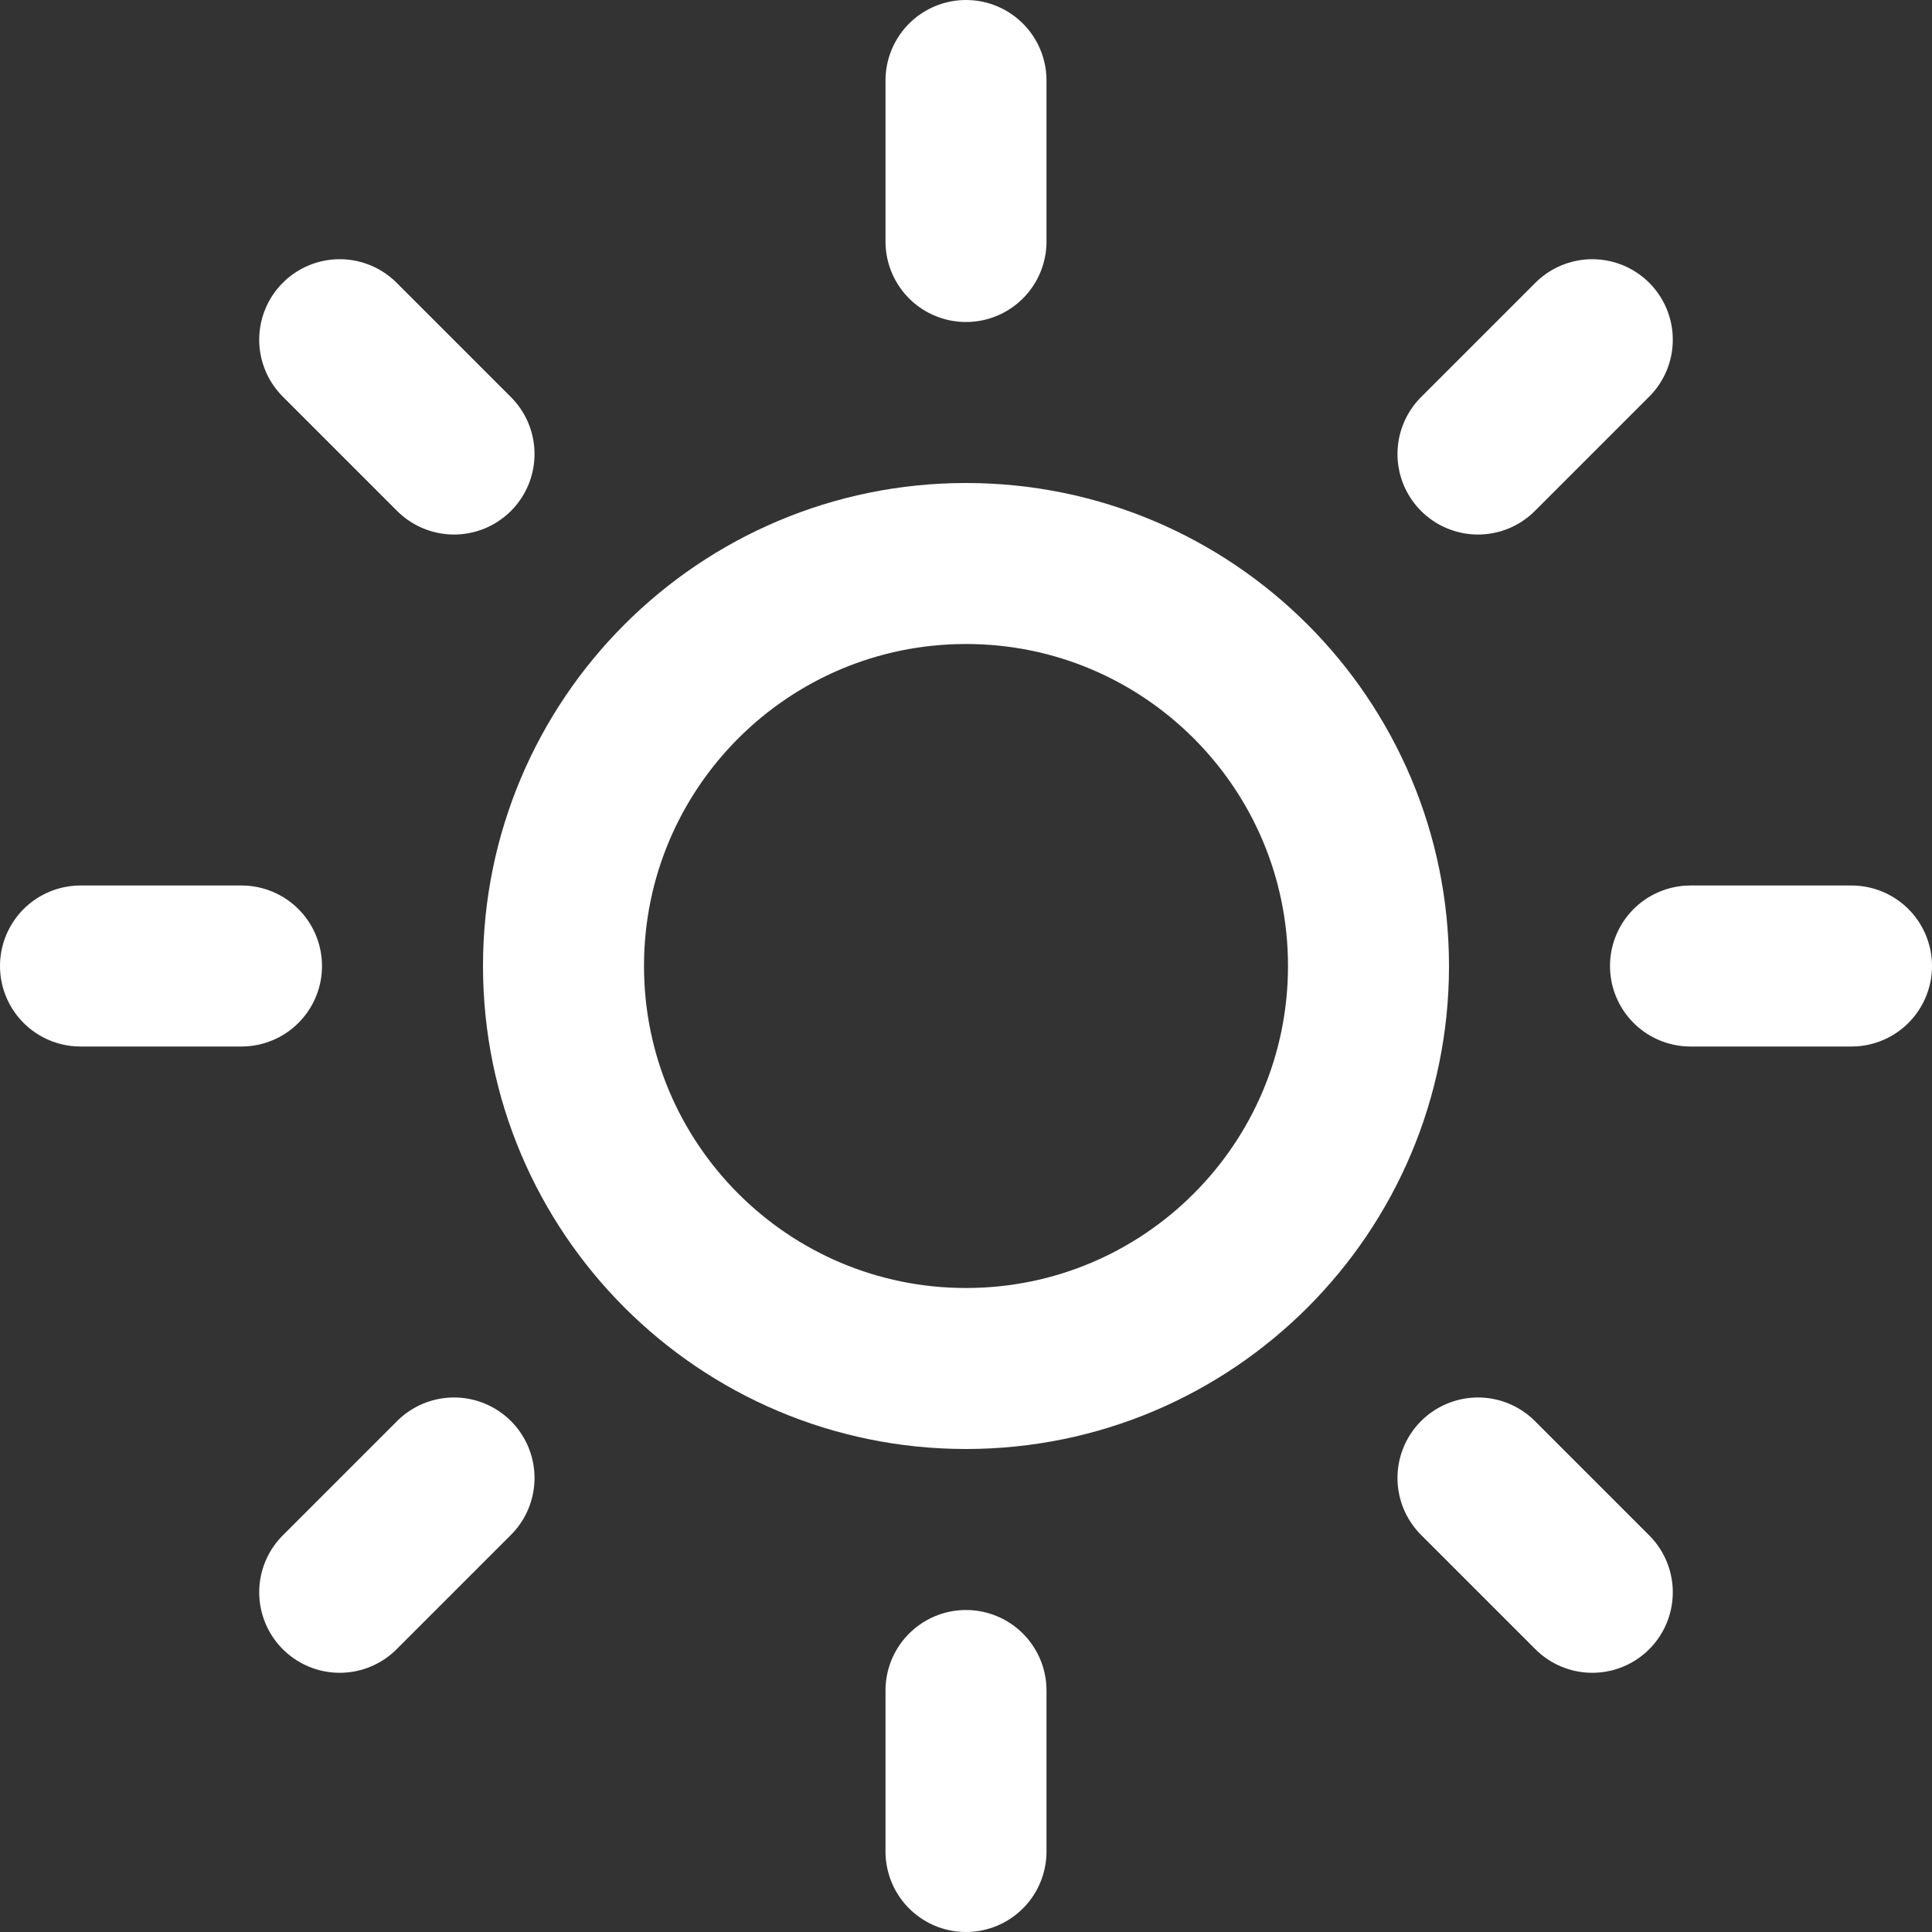
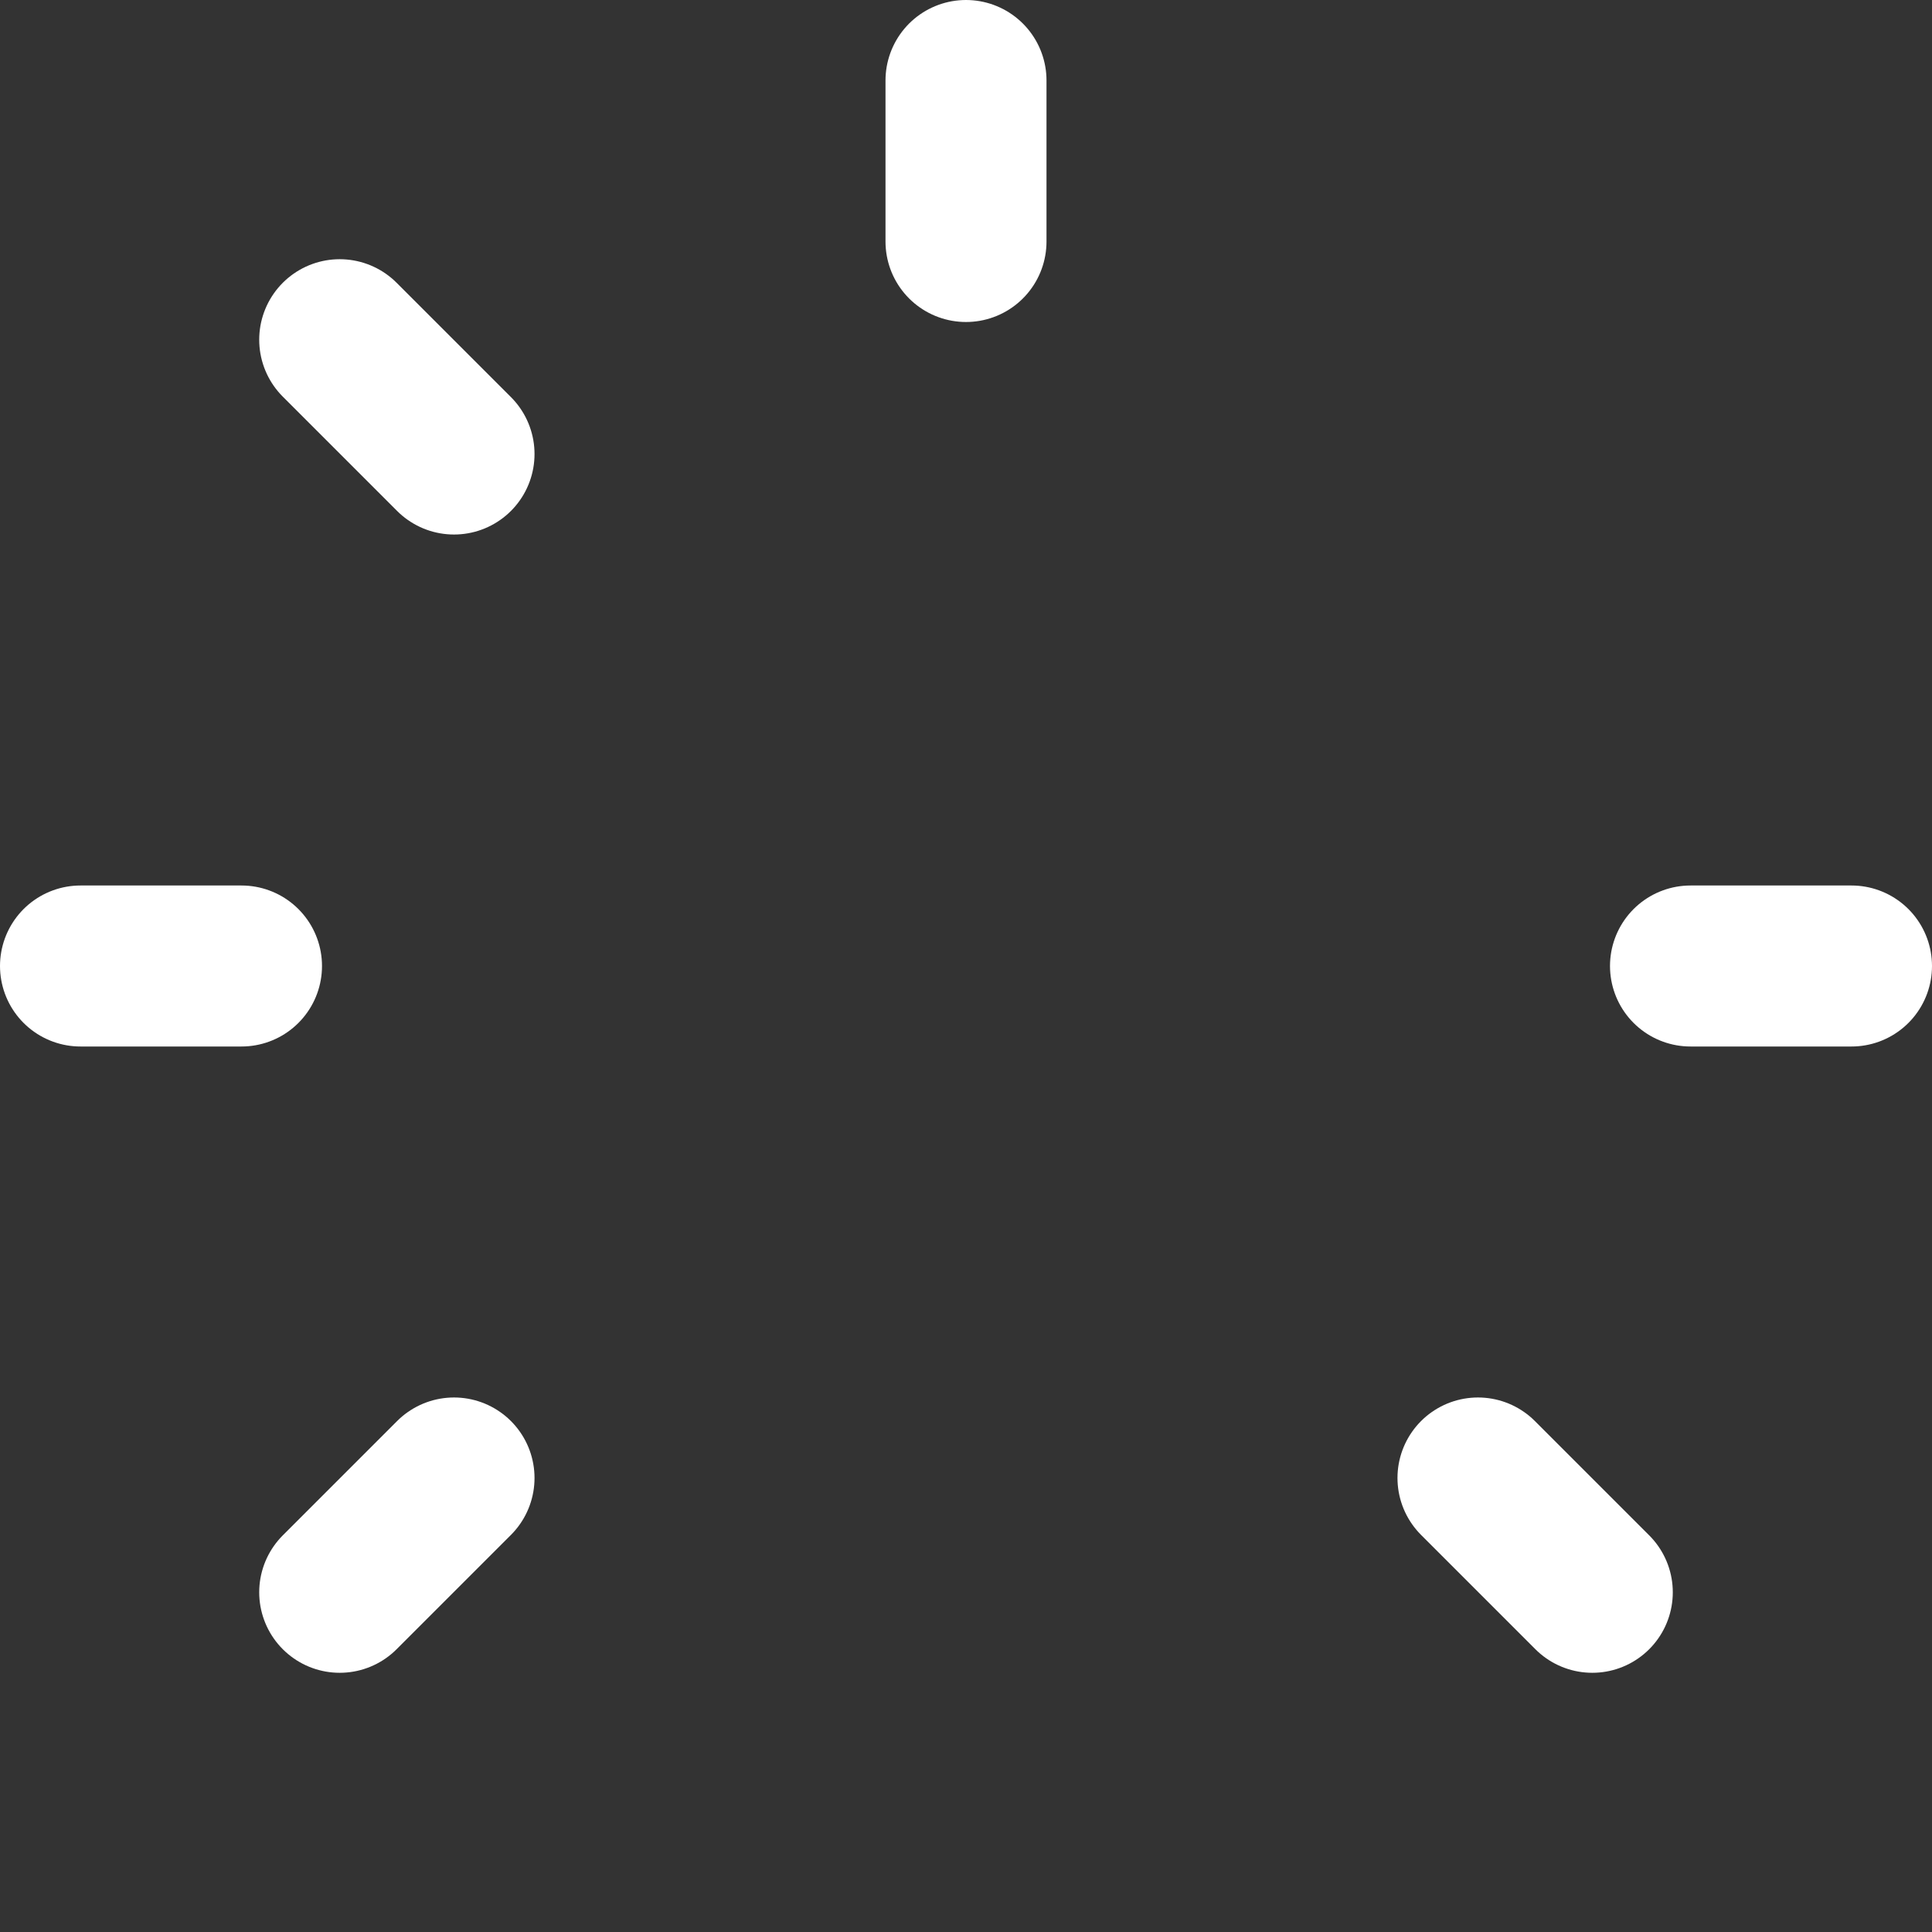
<svg xmlns="http://www.w3.org/2000/svg" viewBox="0 0 24 24" fill="none">
  <rect x="0" y="0" width="24" height="24" fill="#333333" stroke="none" />
  <g id="Sun" clip-path="url(#clip0_4264_673)">
-     <path id="Vector" d="M12 17C14.761 17 17 14.761 17 12C17 9.239 14.761 7 12 7C9.239 7 7 9.239 7 12C7 14.761 9.239 17 12 17Z" stroke="white" stroke-width="2" stroke-linecap="round" stroke-linejoin="round" />
    <path id="Vector_2" d="M12 1V3" stroke="white" stroke-width="2" stroke-linecap="round" stroke-linejoin="round" />
-     <path id="Vector_3" d="M12 21V23" stroke="white" stroke-width="2" stroke-linecap="round" stroke-linejoin="round" />
    <path id="Vector_4" d="M4.22 4.22L5.64 5.64" stroke="white" stroke-width="2" stroke-linecap="round" stroke-linejoin="round" />
    <path id="Vector_5" d="M18.36 18.36L19.78 19.78" stroke="white" stroke-width="2" stroke-linecap="round" stroke-linejoin="round" />
    <path id="Vector_6" d="M1 12H3" stroke="white" stroke-width="2" stroke-linecap="round" stroke-linejoin="round" />
    <path id="Vector_7" d="M21 12H23" stroke="white" stroke-width="2" stroke-linecap="round" stroke-linejoin="round" />
    <path id="Vector_8" d="M4.22 19.78L5.64 18.36" stroke="white" stroke-width="2" stroke-linecap="round" stroke-linejoin="round" />
-     <path id="Vector_9" d="M18.36 5.64L19.78 4.22" stroke="white" stroke-width="2" stroke-linecap="round" stroke-linejoin="round" />
  </g>
  <defs>
    <clipPath id="clip0_4264_673">
      <rect width="24" height="24" fill="white" />
    </clipPath>
  </defs>
</svg>